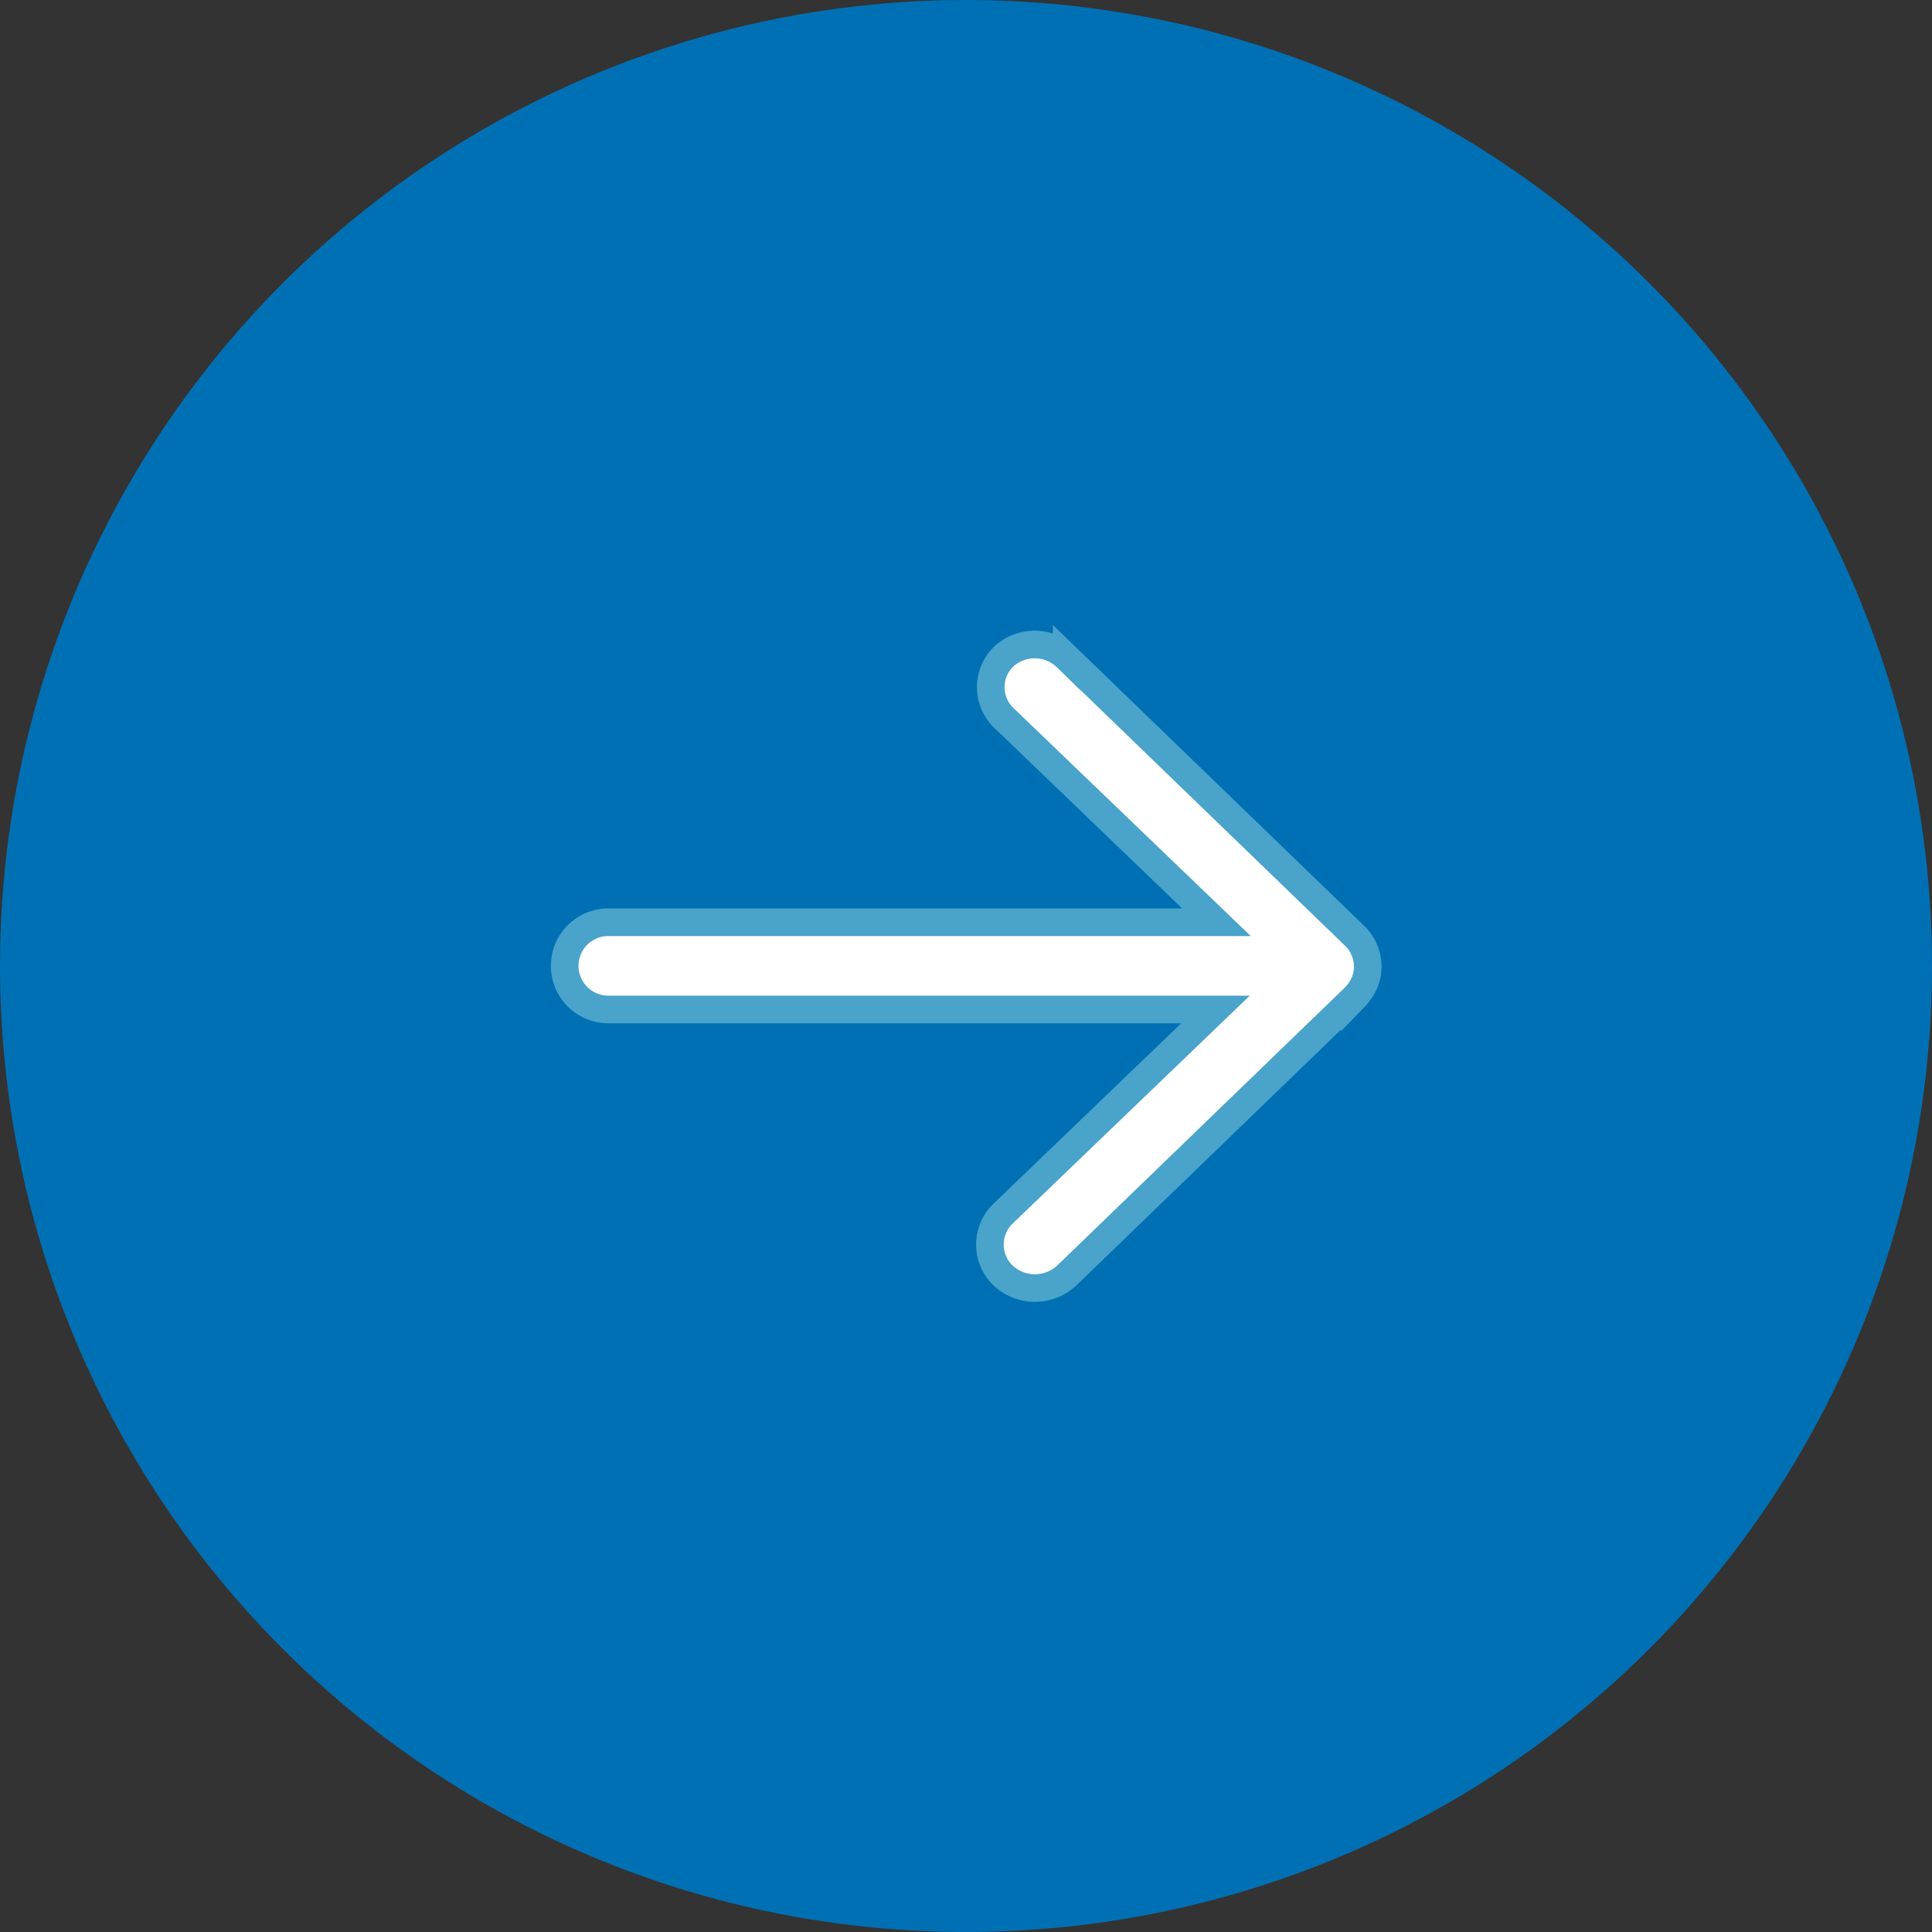
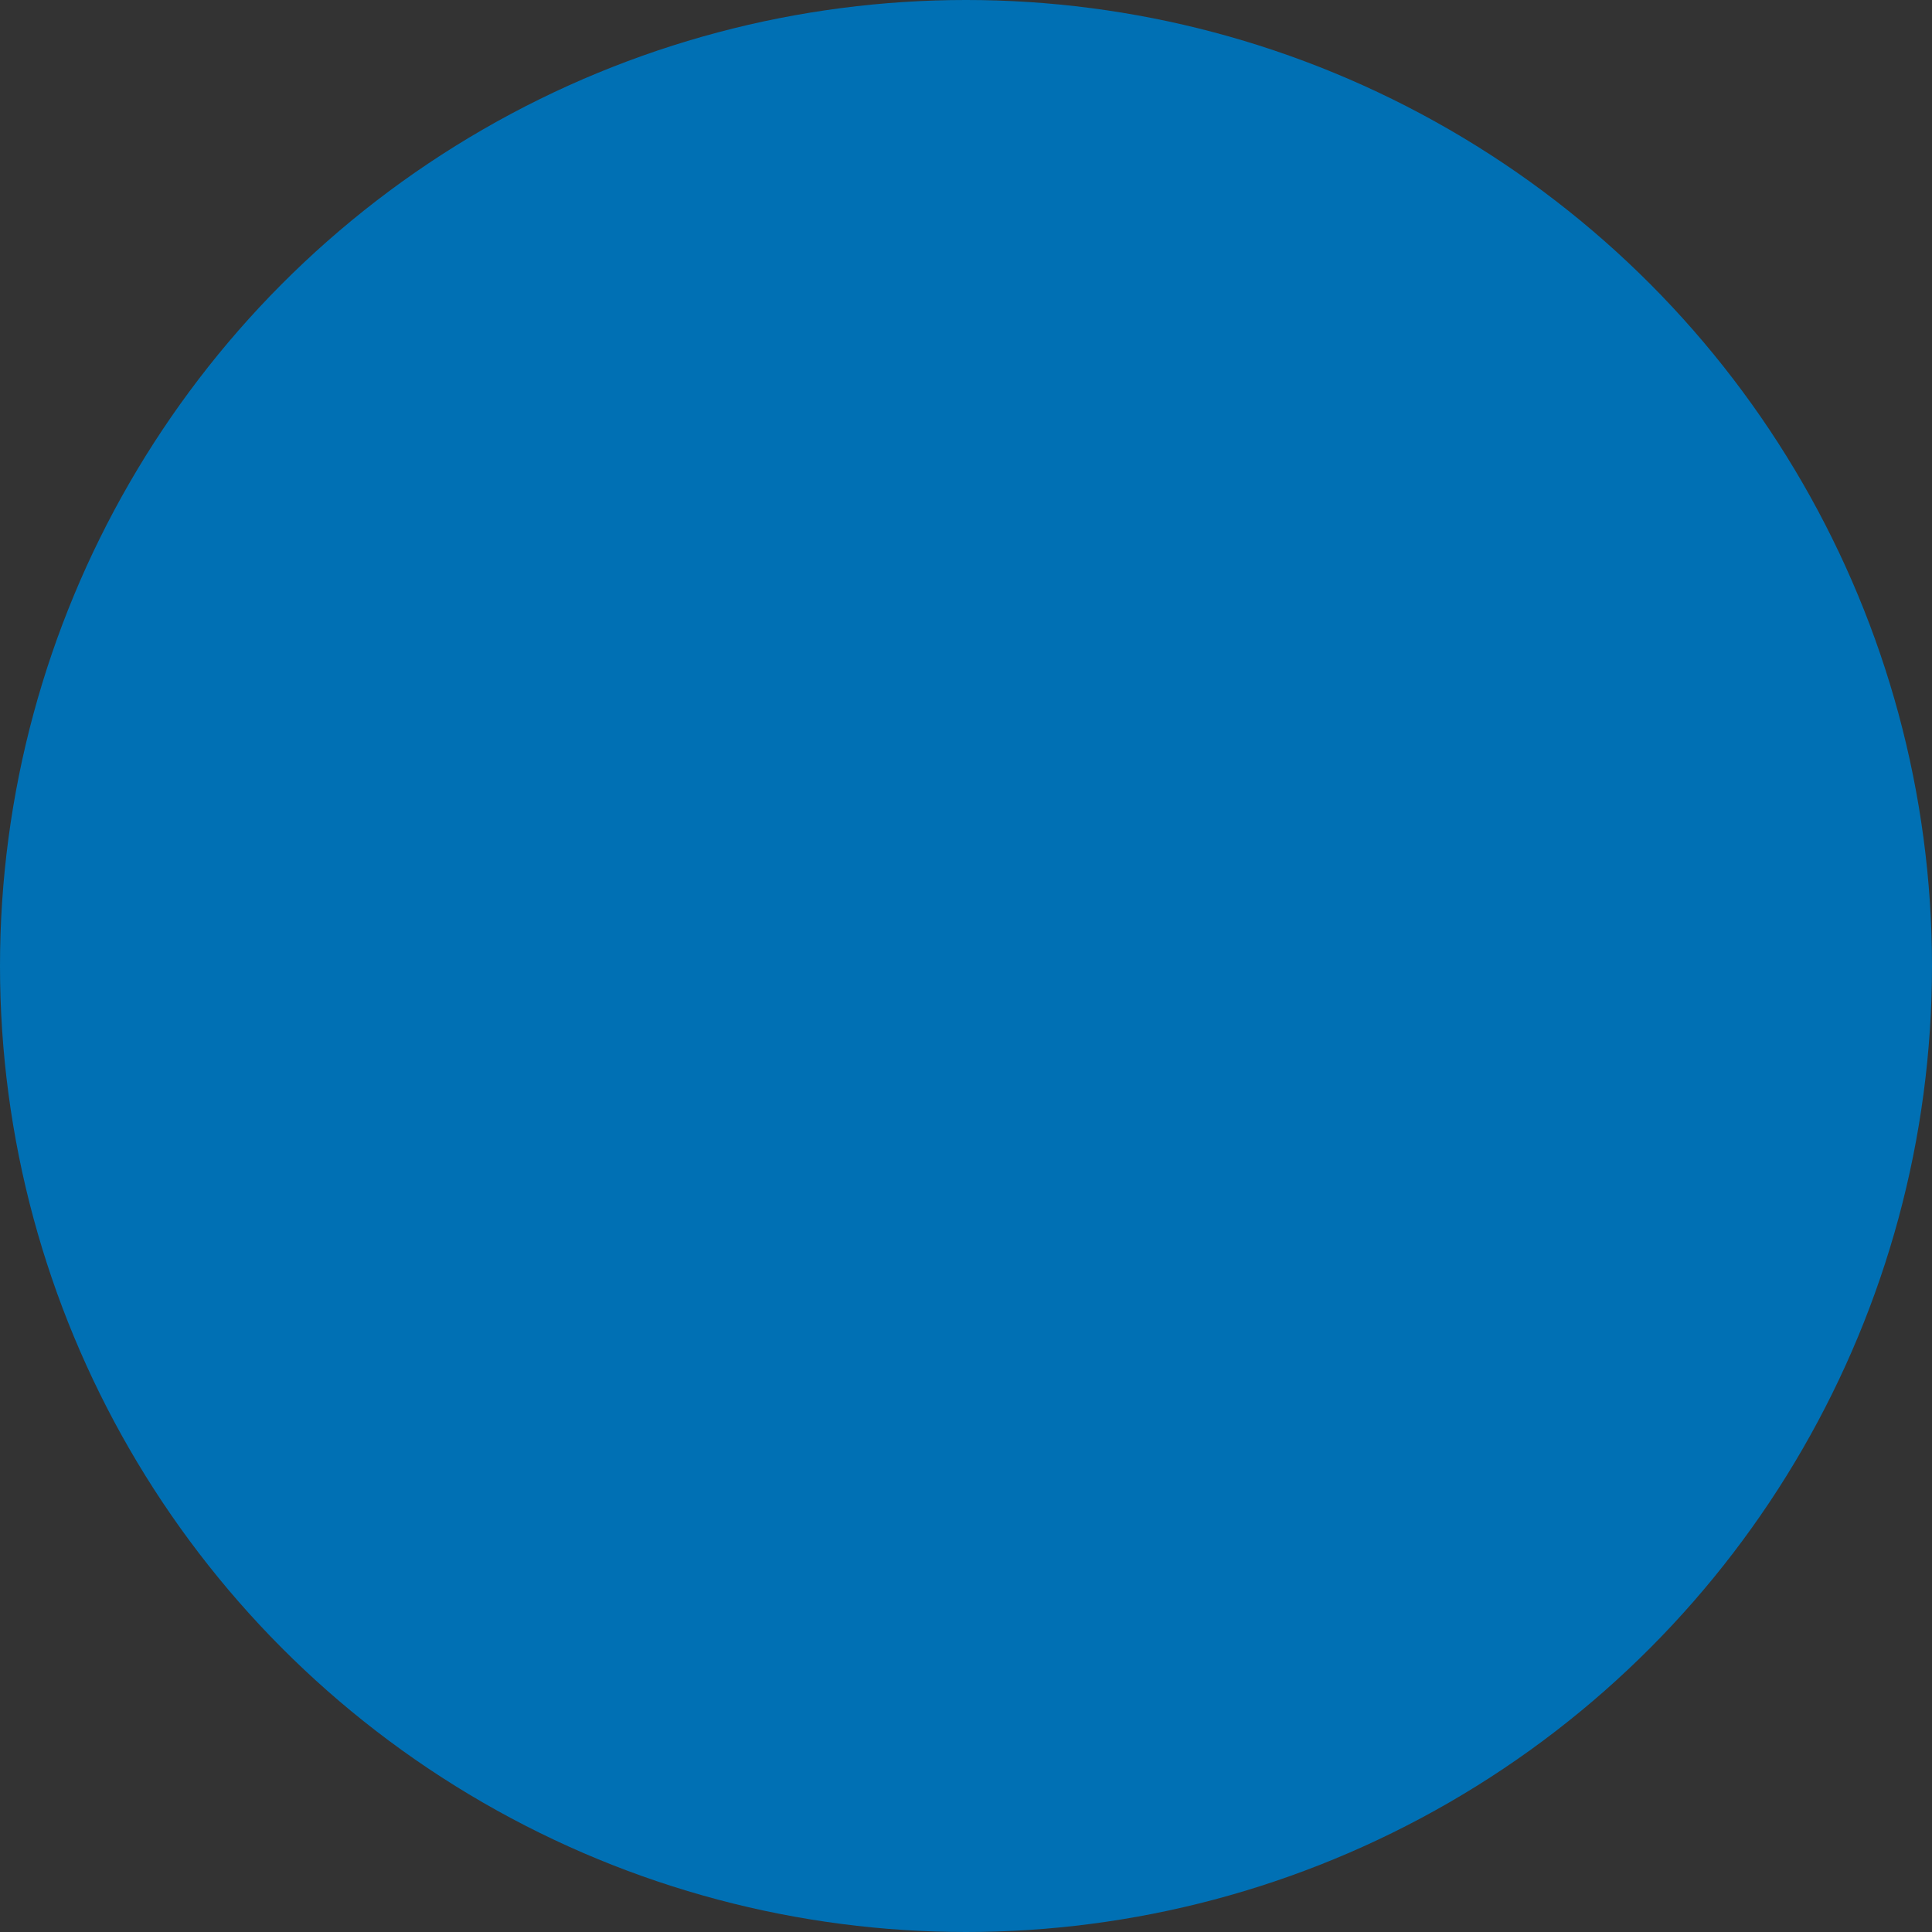
<svg xmlns="http://www.w3.org/2000/svg" width="14" height="14" viewBox="0 0 14 14">
  <rect x="0" y="0" width="14" height="14" fill="#333333" stroke="none" />
  <g id="i-pc-navi-arrow" transform="translate(-1288 -120)">
    <circle id="Ellipse_1256" data-name="Ellipse 1256" cx="7" cy="7" r="7" transform="translate(1288 120)" fill="#0070b4" />
-     <path id="Icon_ionic-ios-arrow-round-forward" data-name="Icon ionic-ios-arrow-round-forward" d="M13.067,11.341a.309.309,0,0,0,0,.447l1.54,1.48H10.2a.316.316,0,1,0,0,.632h4.4l-1.54,1.48a.311.311,0,0,0,0,.447.338.338,0,0,0,.463,0l2.087-2.017h0a.354.354,0,0,0,.068-.1.291.291,0,0,0,.025-.122.31.31,0,0,0-.094-.221l-2.087-2.017A.332.332,0,0,0,13.067,11.341Z" transform="translate(1282.208 113.415)" fill="#fff" stroke="#49a3cb" stroke-width="0.2" />
  </g>
</svg>